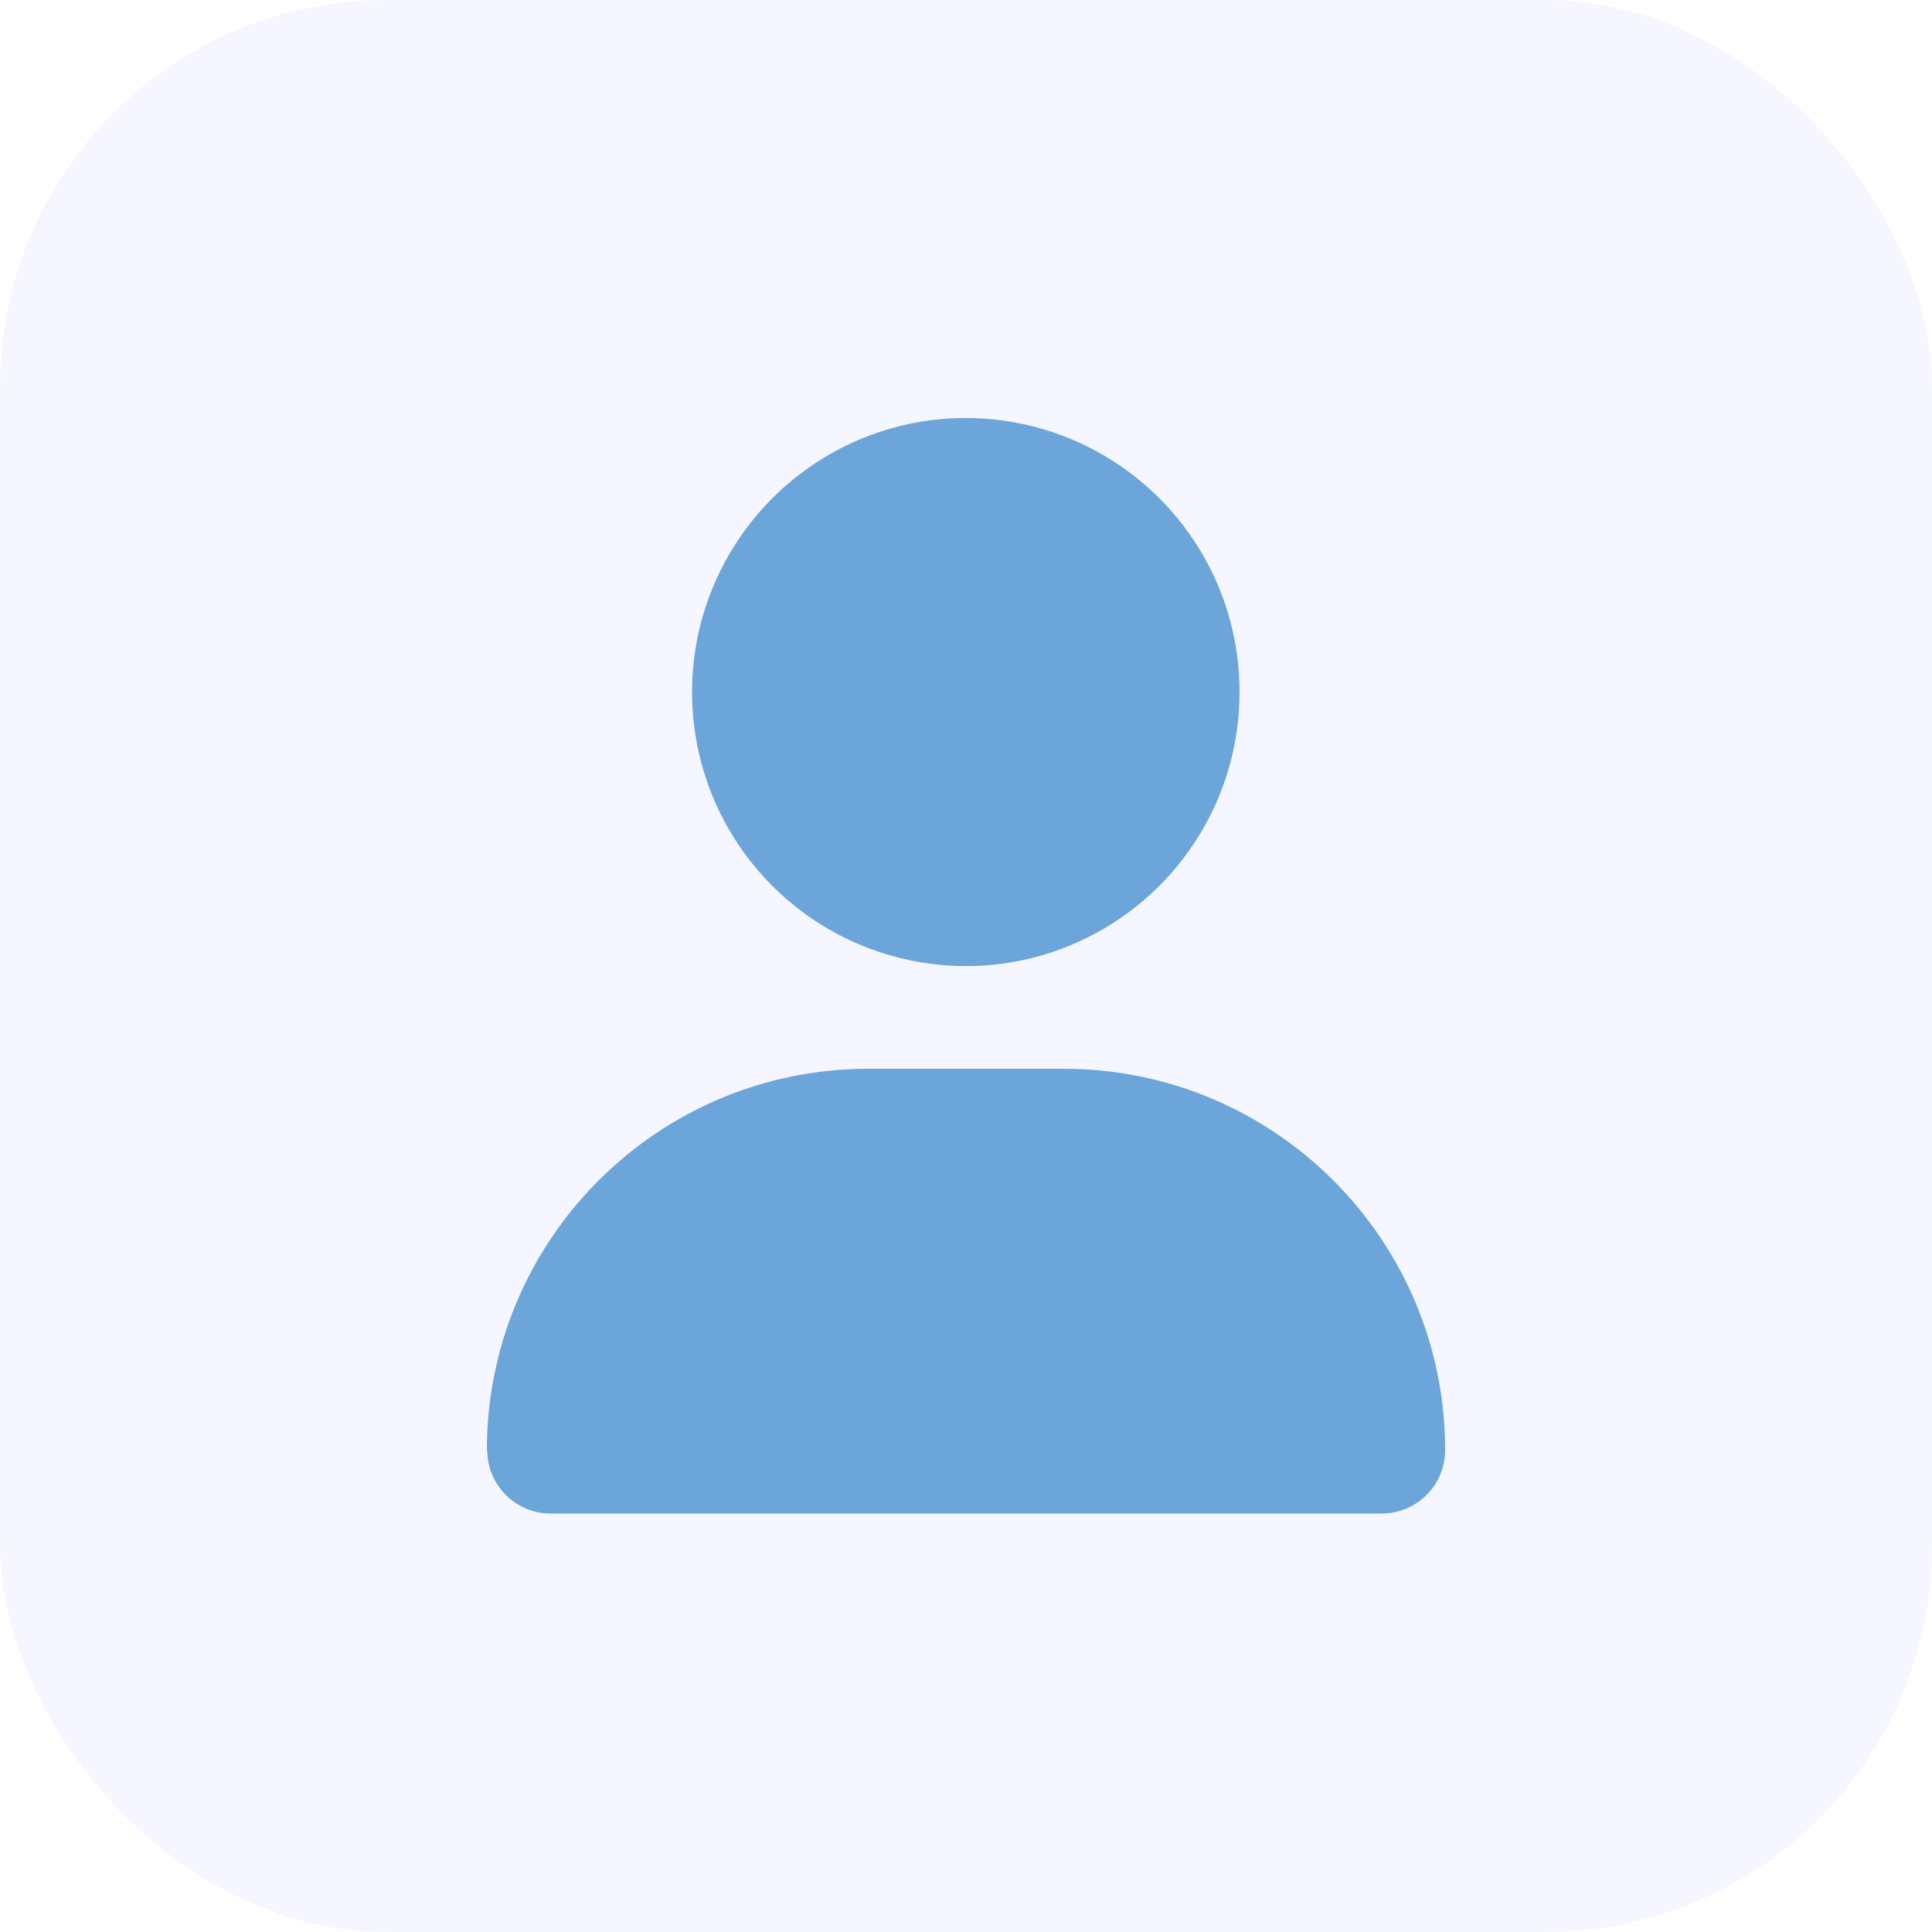
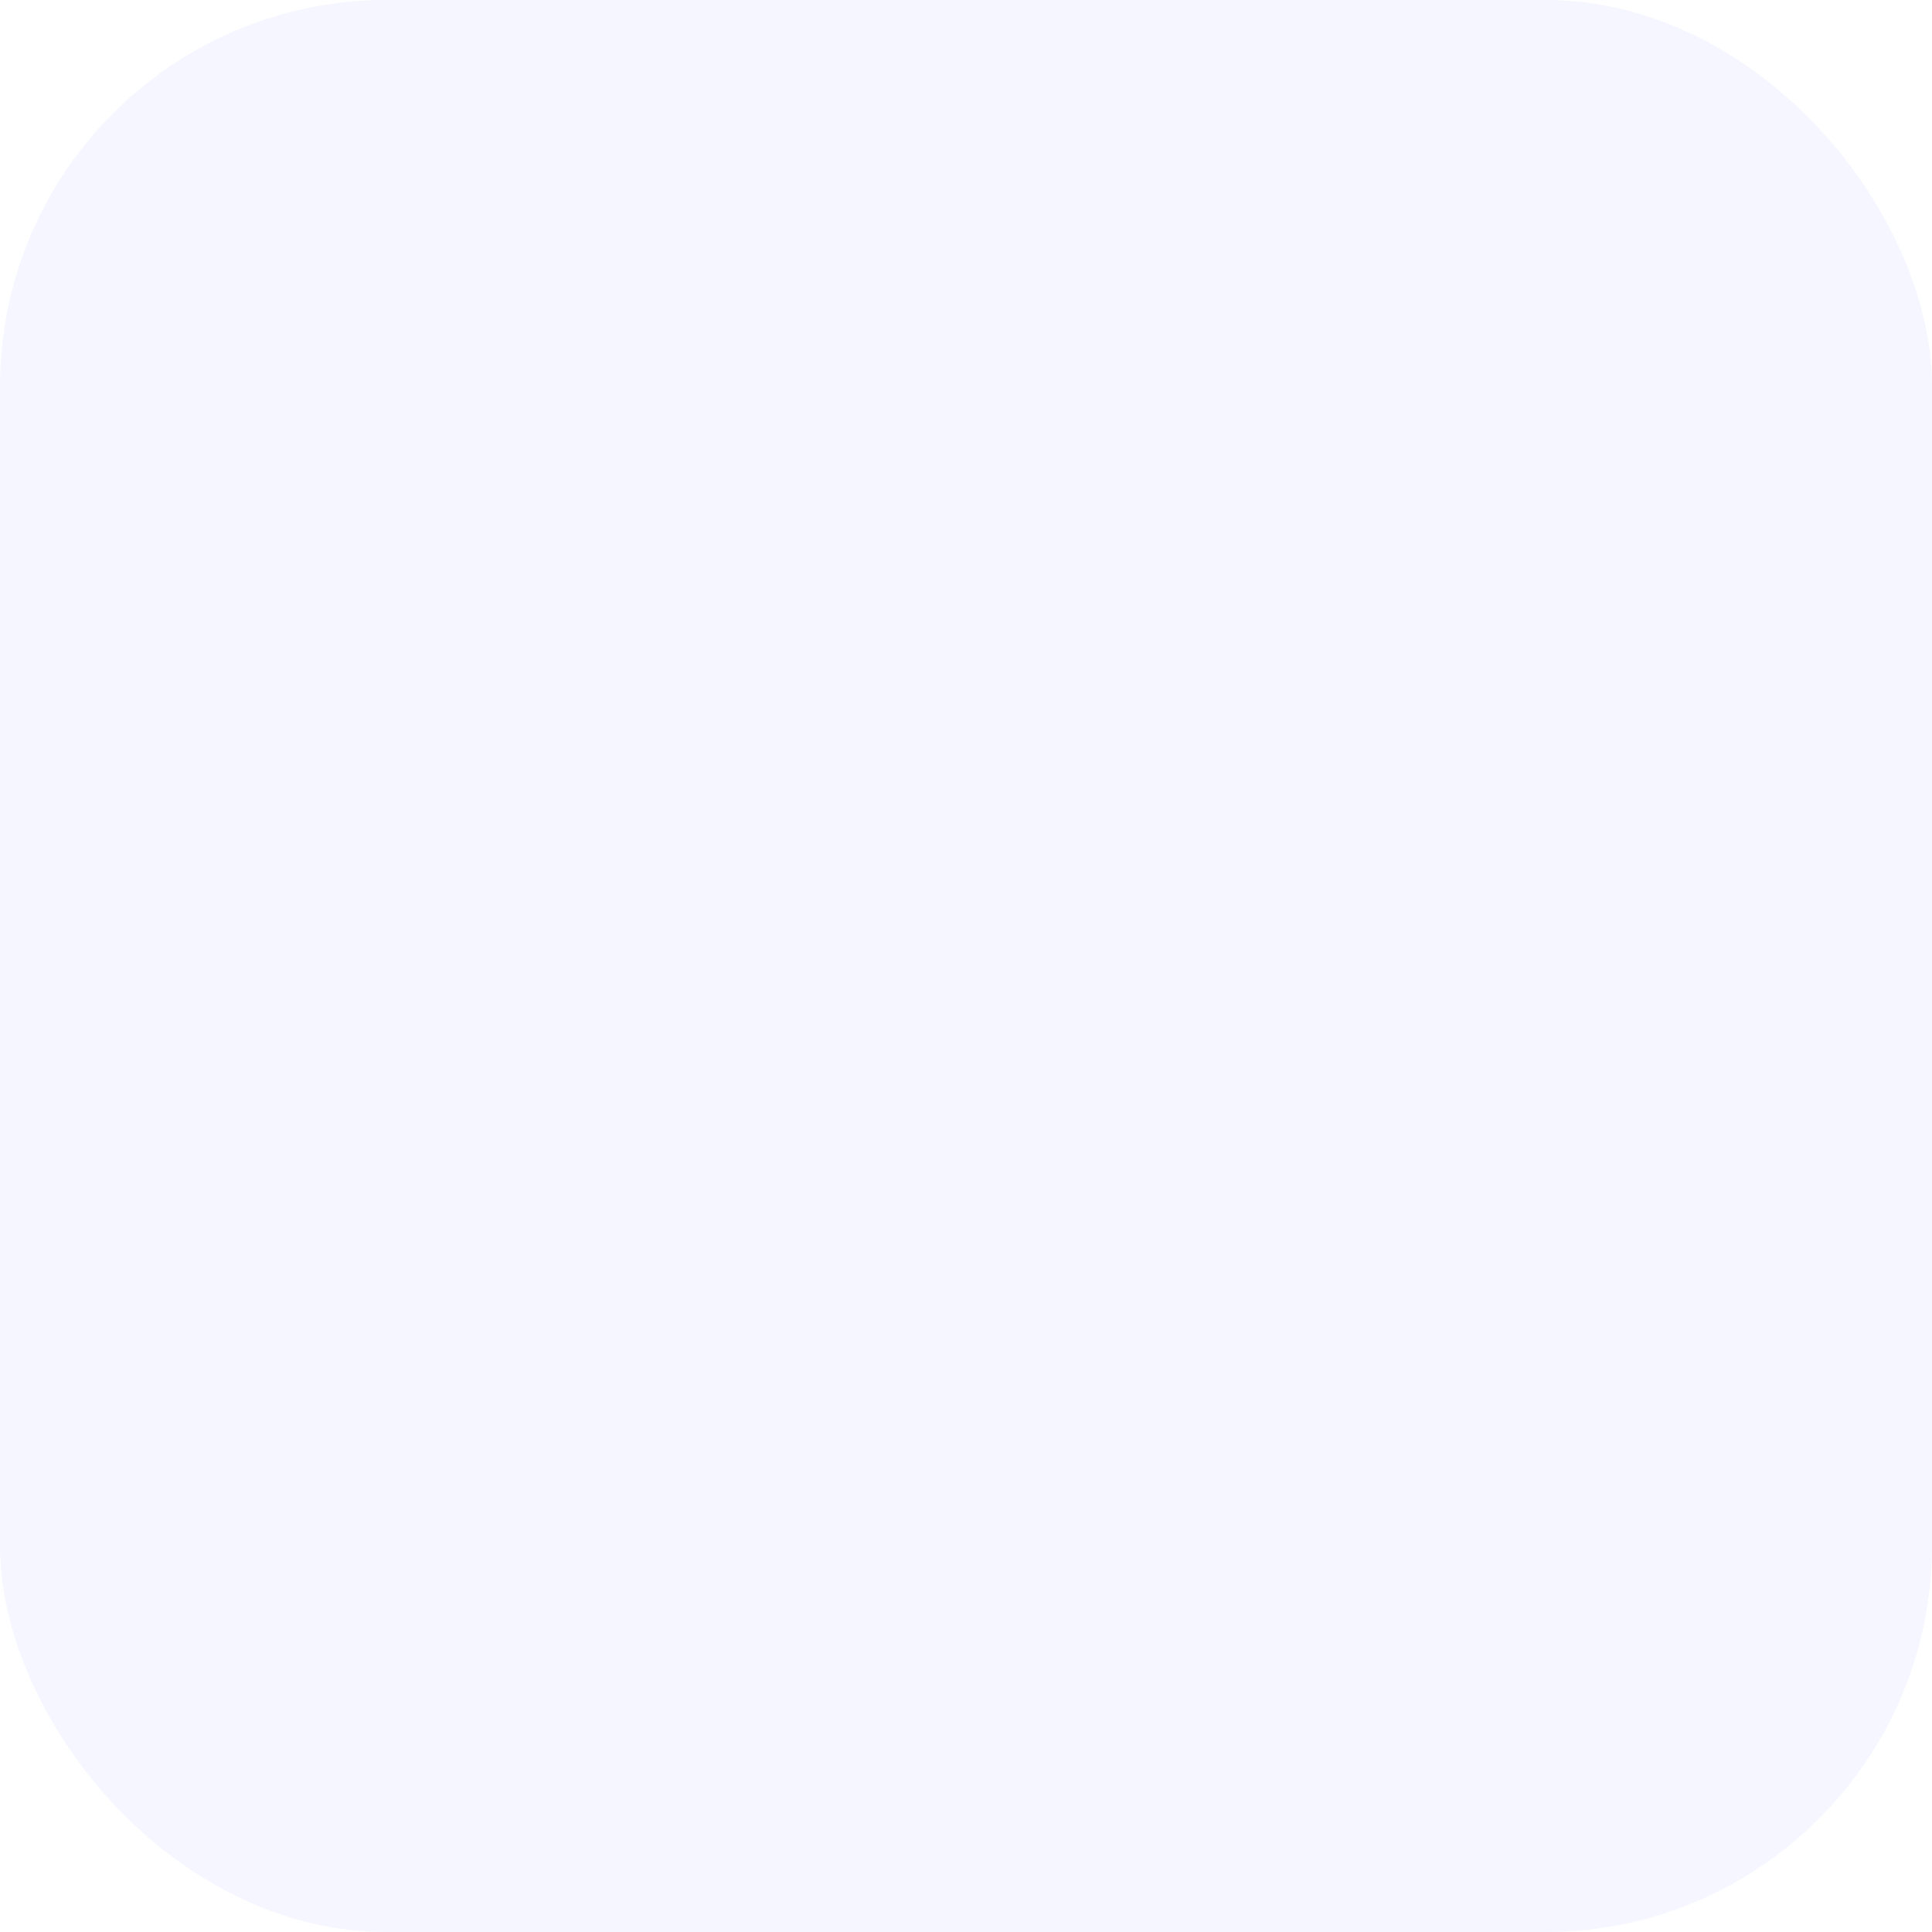
<svg xmlns="http://www.w3.org/2000/svg" id="Calque_1" version="1.1" viewBox="0 0 50 50">
  <defs>
    <style>
      .st0 {
        fill: #9ba8ff;
        fill-opacity: .1;
      }

      .st1 {
        fill: #6ca5d9;
      }
    </style>
  </defs>
  <rect class="st0" width="50" height="50" rx="10" ry="10" />
-   <path class="st1" d="M12.6,37.53c0-5.45,4.42-9.87,9.87-9.87h5.06c5.45,0,9.87,4.42,9.87,9.87,0,.91-.74,1.64-1.64,1.64H14.25c-.91,0-1.64-.74-1.64-1.64h0ZM17.91,17.91c0-2.53,1.35-4.87,3.54-6.14,2.19-1.27,4.89-1.27,7.09,0,2.19,1.27,3.54,3.6,3.54,6.14s-1.35,4.87-3.54,6.14-4.89,1.27-7.09,0c-2.19-1.27-3.54-3.6-3.54-6.14Z" />
</svg>